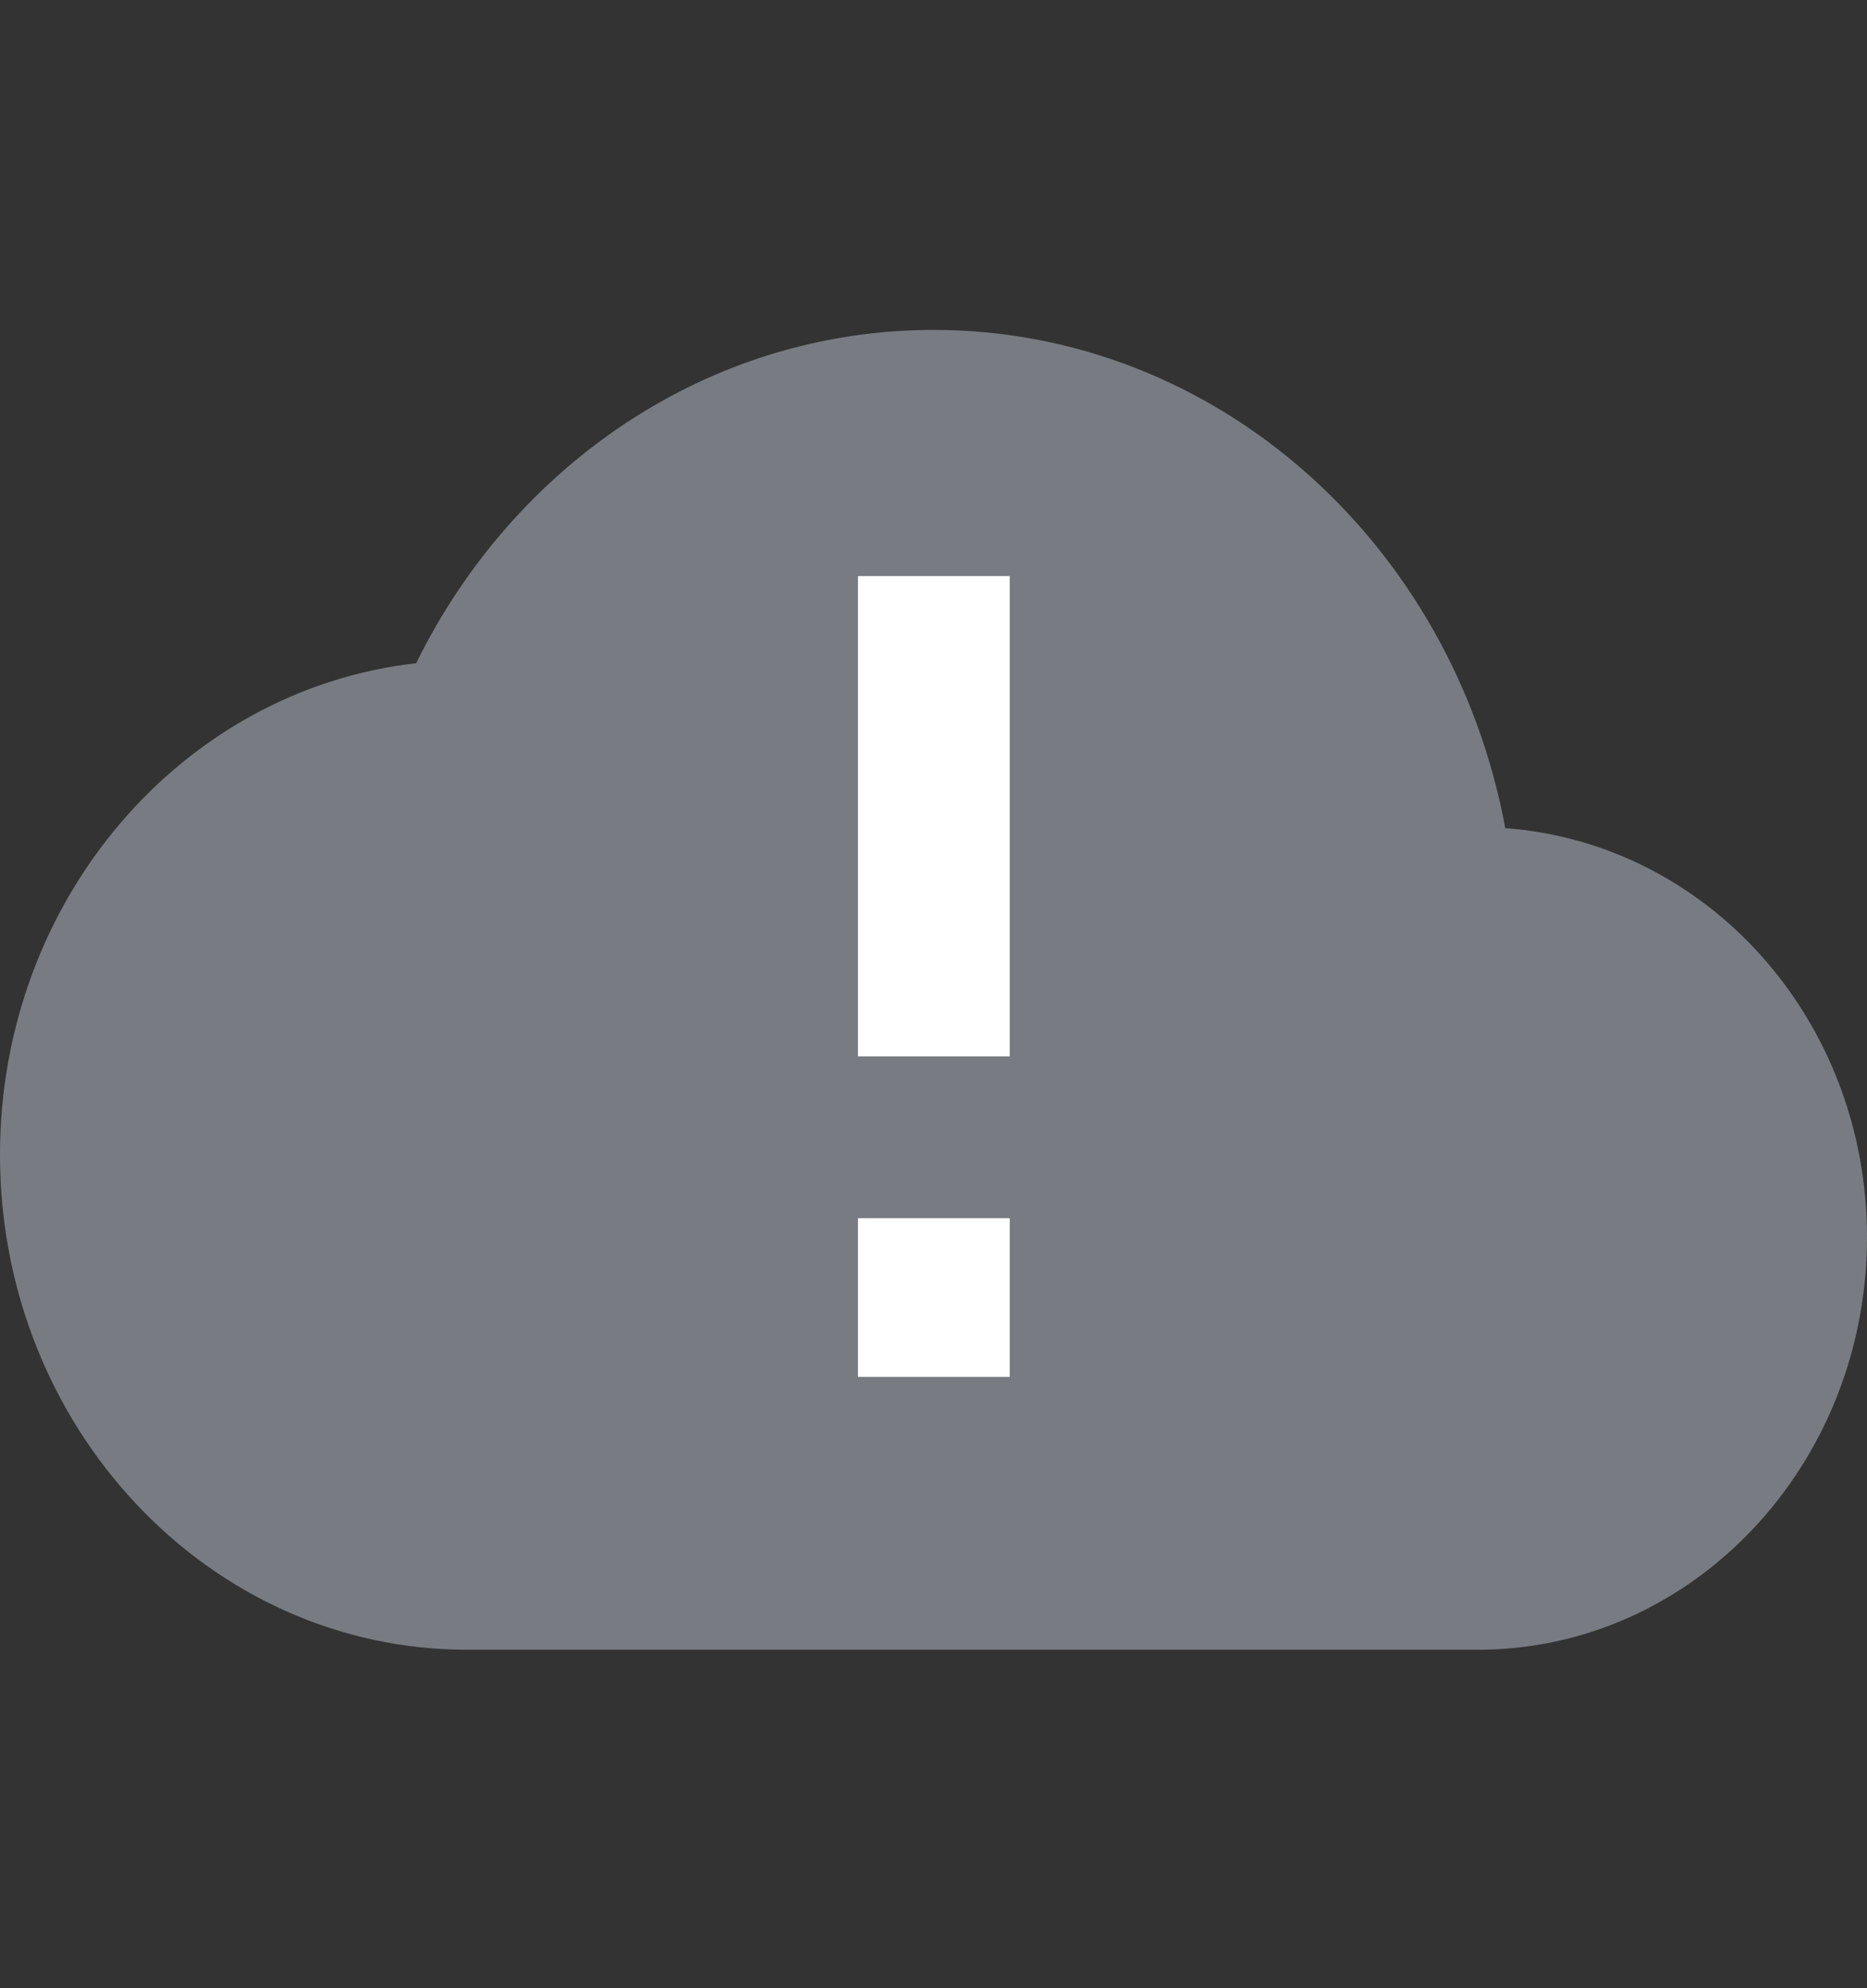
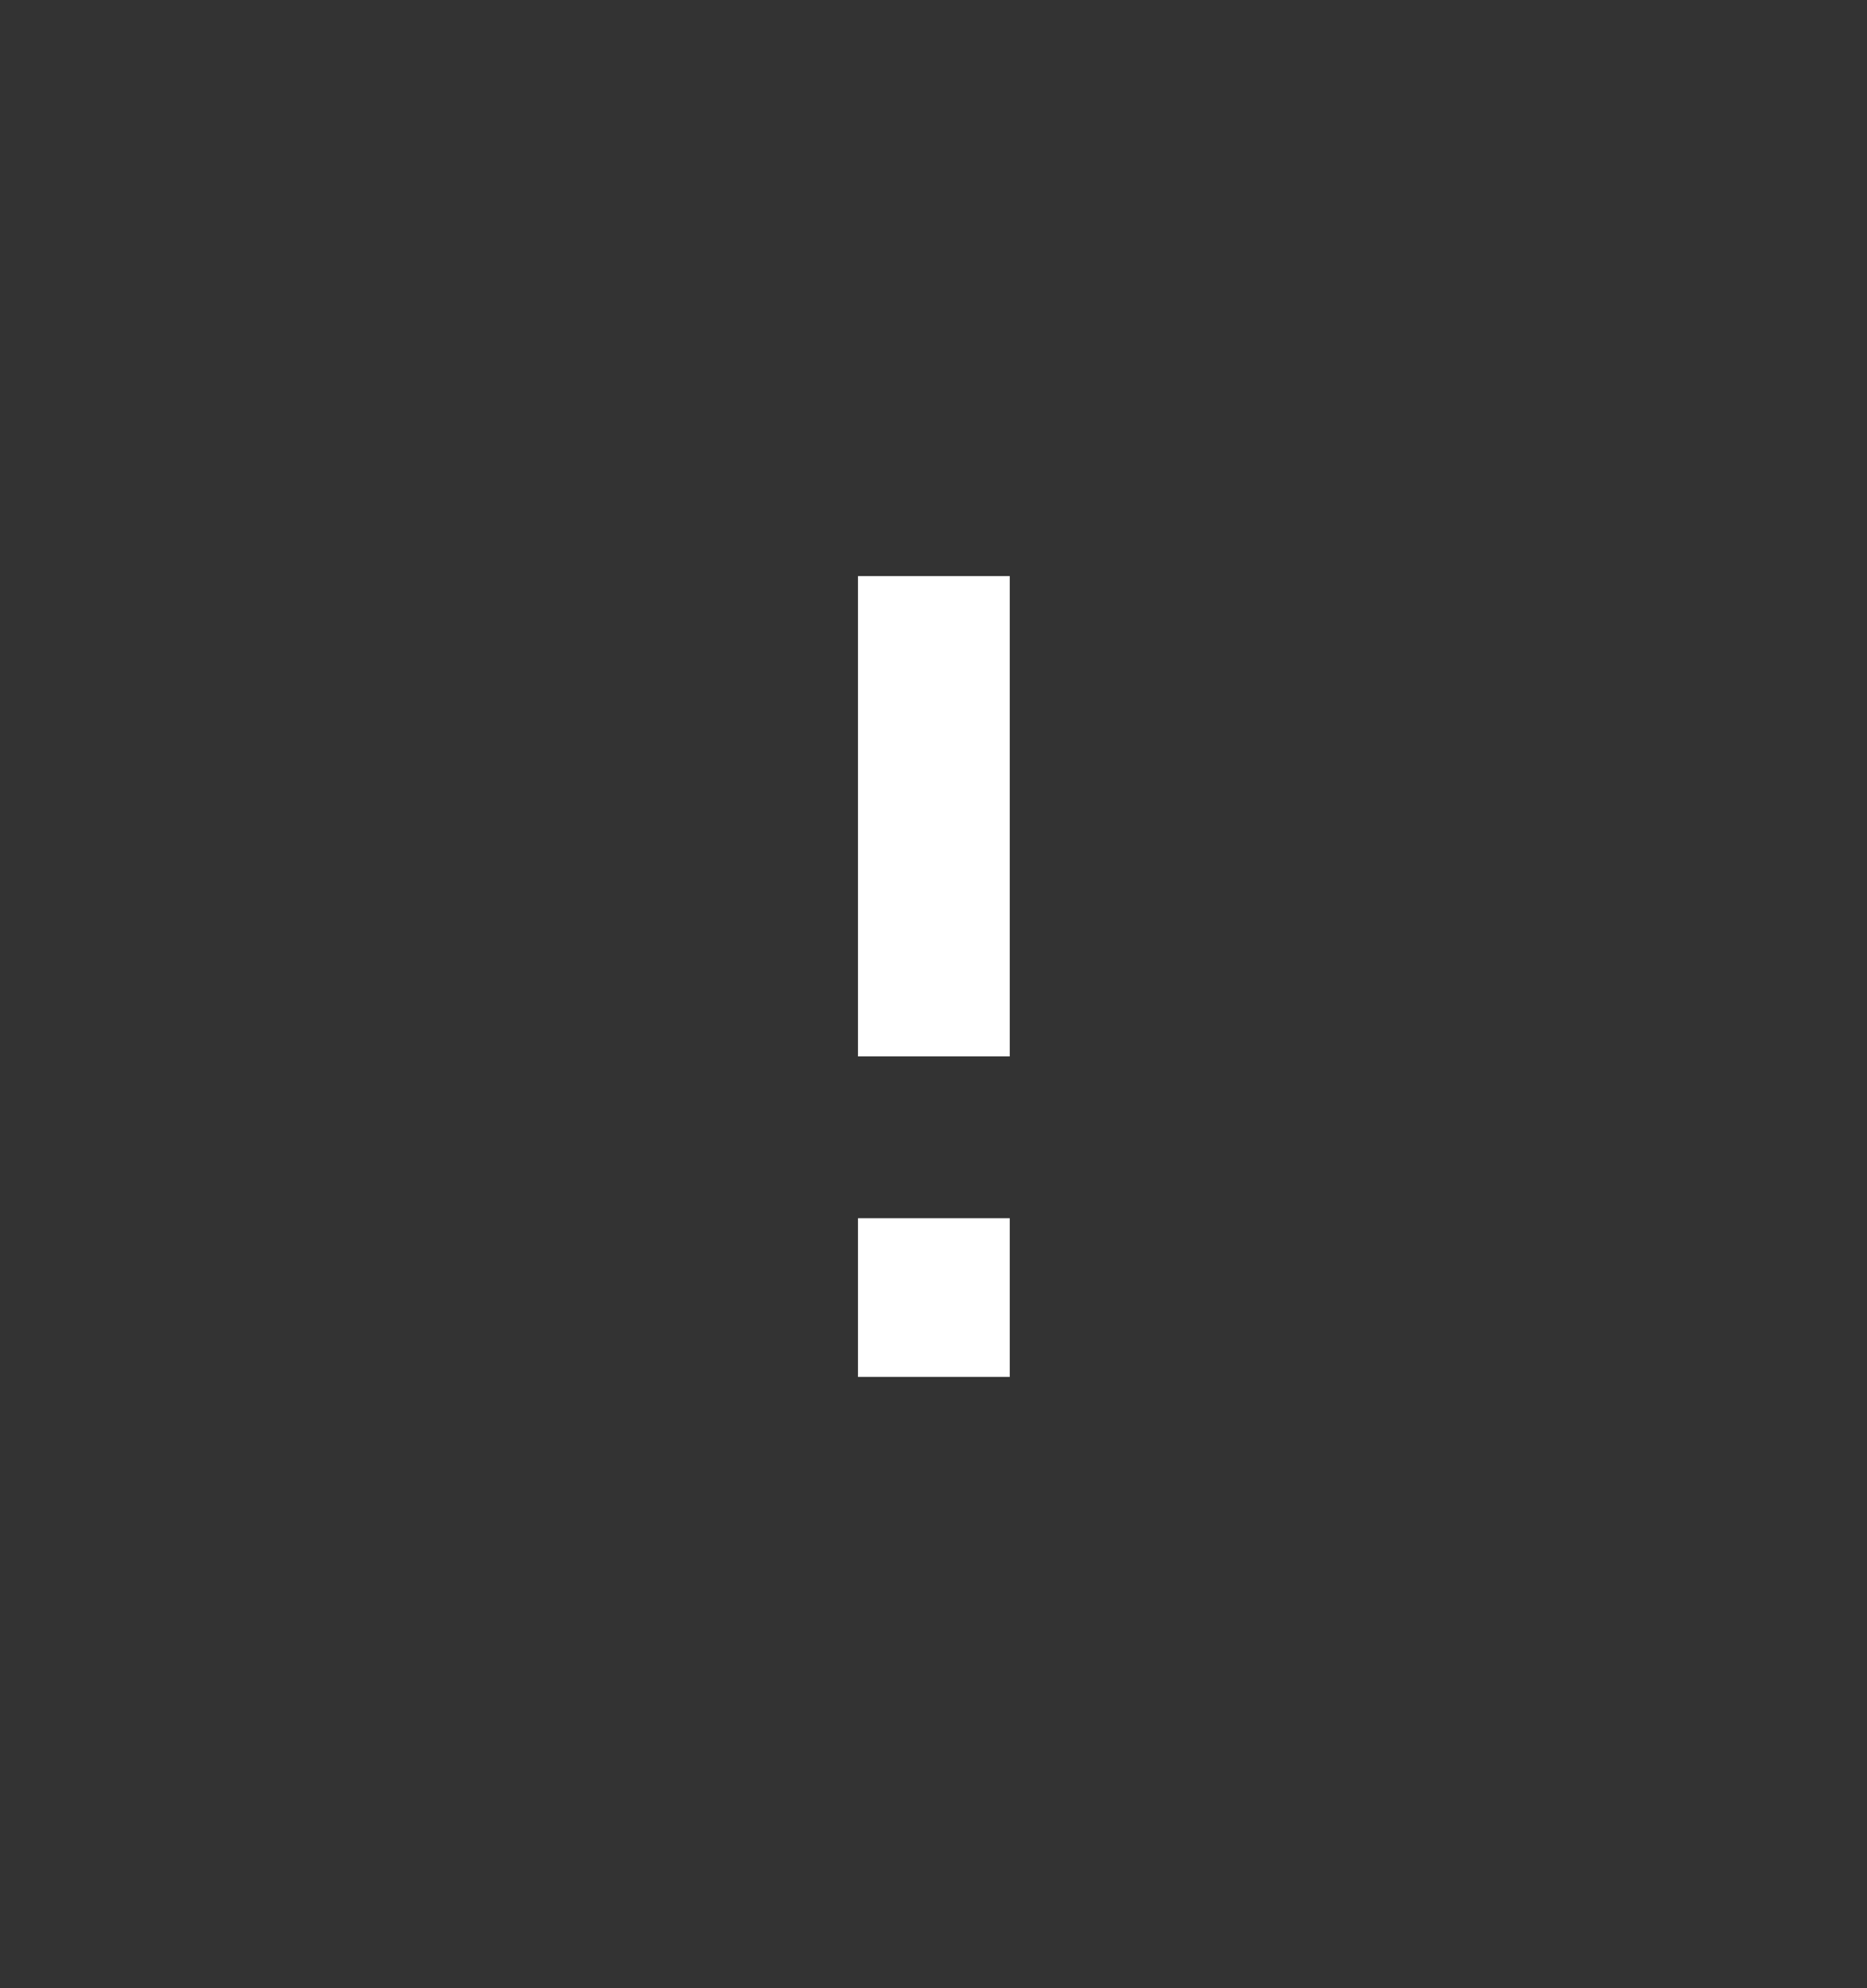
<svg xmlns="http://www.w3.org/2000/svg" width="155" height="165">
  <rect width="100%" height="100%" fill="#333333" stroke="none" />
-   <path fill="#787c82" d="M77.5 27.38c23.5 0 43.08 17.73 47.47 41.35C141.76 69.96 155 84.6 155 102.68c0 18.9-14.47 34.23-32.3 34.23H38.76C17.37 136.9 0 118.5 0 95.84c0-21.16 15.11-38.61 34.55-40.8C42.63 38.6 58.84 27.38 77.5 27.38zM45.2 89" />
  <path fill="#fff" d="M71.23 47.81h12.6v39.86h-12.6zm0 53.29h12.6v13.17h-12.6z" />
</svg>